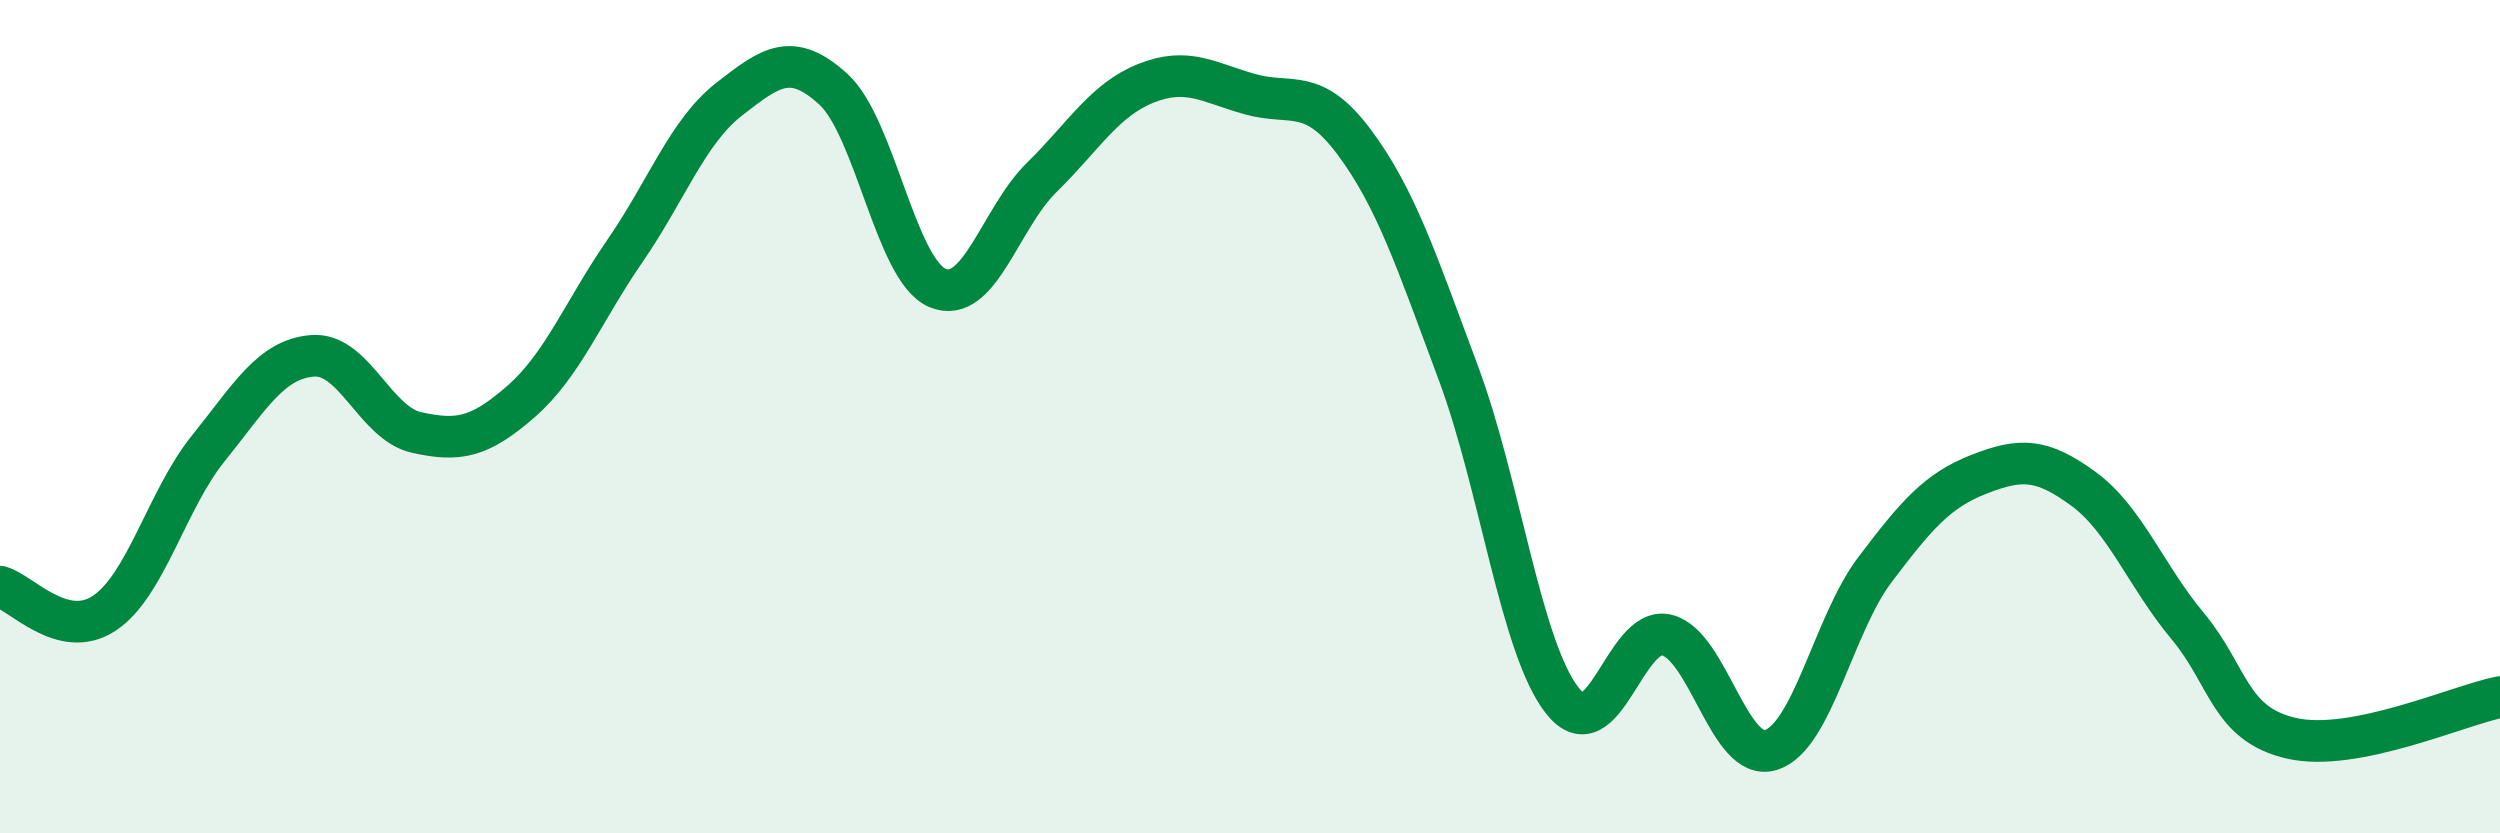
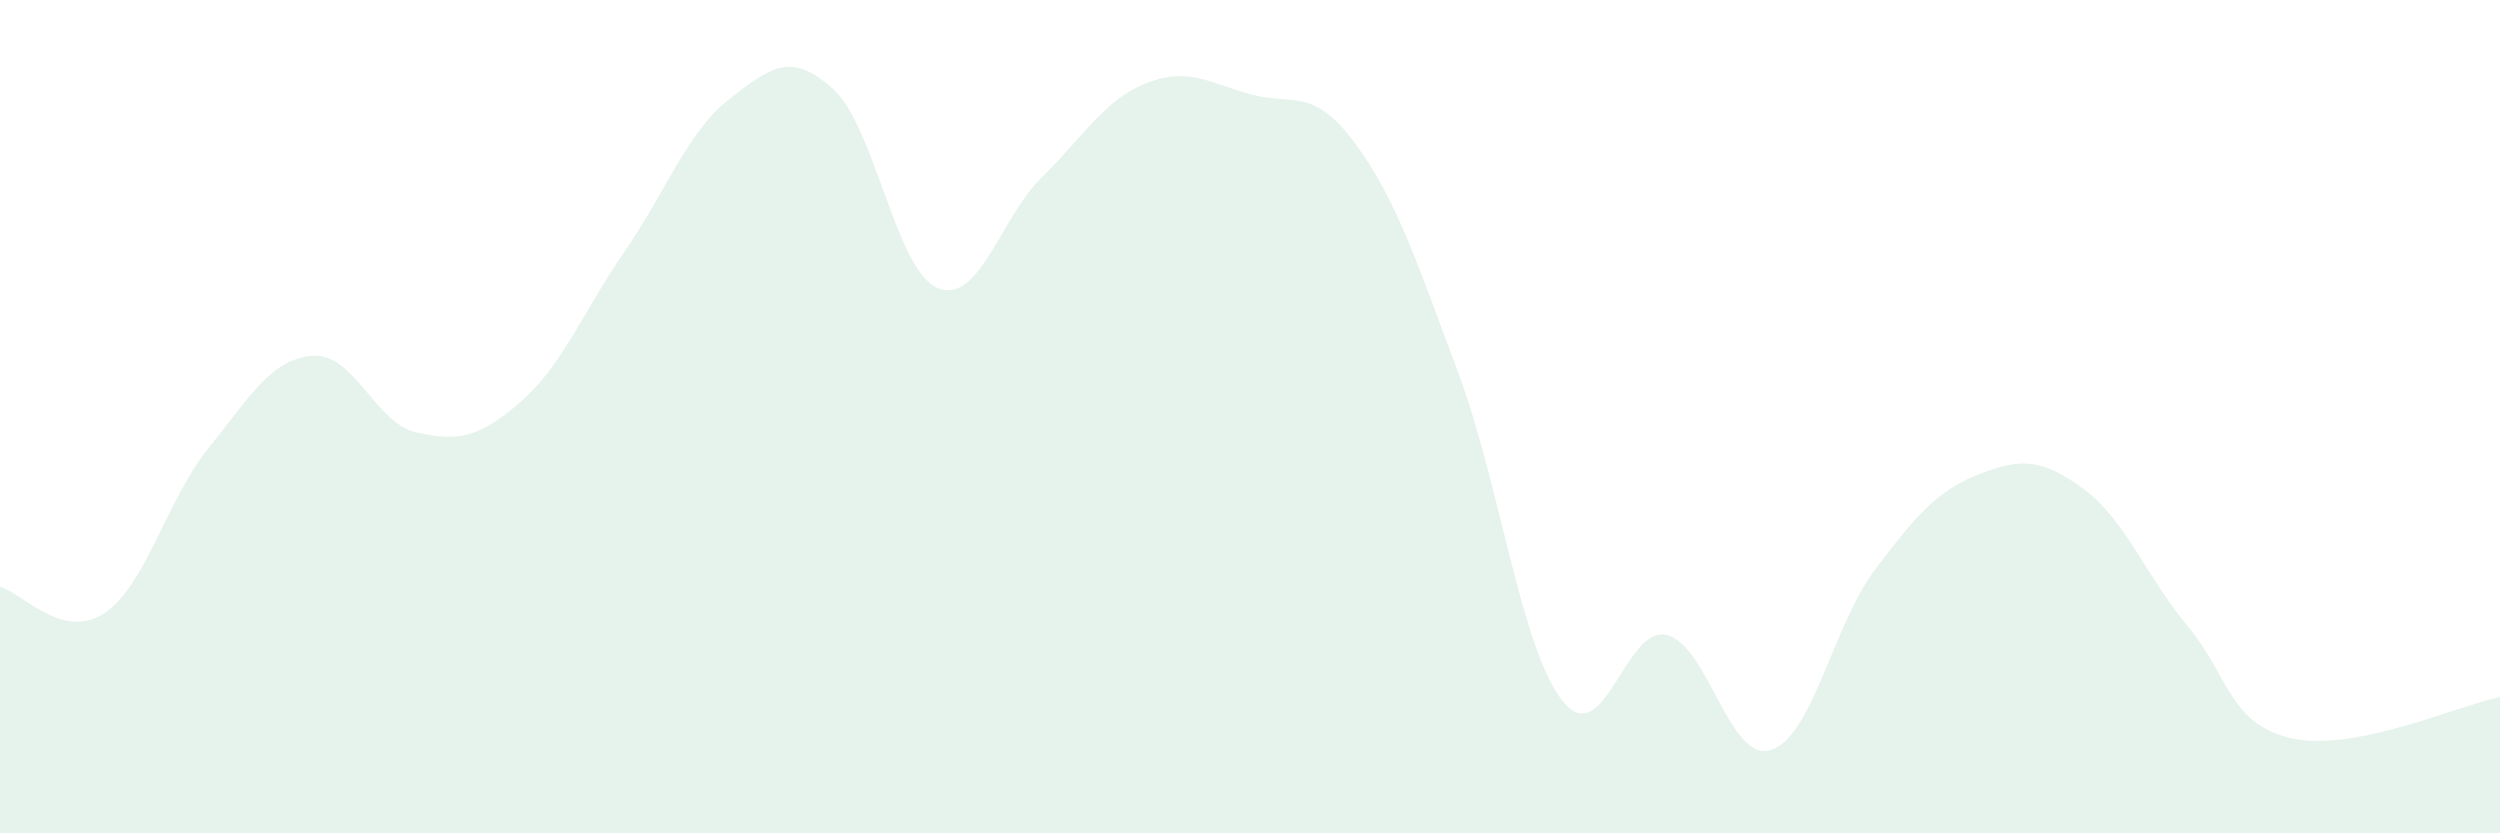
<svg xmlns="http://www.w3.org/2000/svg" width="60" height="20" viewBox="0 0 60 20">
  <path d="M 0,14.08 C 0.5,14.21 1.5,15.38 2.5,14.72 C 3.5,14.06 4,12 5,10.76 C 6,9.52 6.5,8.62 7.5,8.54 C 8.5,8.46 9,10.16 10,10.38 C 11,10.6 11.5,10.51 12.5,9.64 C 13.5,8.77 14,7.47 15,6.02 C 16,4.57 16.5,3.16 17.5,2.38 C 18.5,1.6 19,1.23 20,2.14 C 21,3.05 21.5,6.49 22.5,6.91 C 23.5,7.33 24,5.24 25,4.26 C 26,3.28 26.5,2.4 27.5,2 C 28.5,1.6 29,1.98 30,2.26 C 31,2.54 31.5,2.07 32.5,3.41 C 33.5,4.75 34,6.27 35,8.95 C 36,11.63 36.5,15.56 37.5,16.82 C 38.5,18.08 39,15 40,15.24 C 41,15.48 41.5,18.31 42.5,18 C 43.5,17.69 44,14.99 45,13.67 C 46,12.35 46.5,11.77 47.5,11.38 C 48.5,10.99 49,11 50,11.73 C 51,12.46 51.5,13.82 52.5,15.02 C 53.5,16.22 53.5,17.38 55,17.72 C 56.5,18.06 59,16.93 60,16.73L60 20L0 20Z" fill="#008740" opacity="0.1" stroke-linecap="round" stroke-linejoin="round" />
-   <path d="M 0,14.08 C 0.5,14.21 1.5,15.38 2.5,14.72 C 3.5,14.06 4,12 5,10.76 C 6,9.52 6.5,8.62 7.5,8.54 C 8.5,8.46 9,10.16 10,10.38 C 11,10.6 11.5,10.51 12.5,9.64 C 13.5,8.77 14,7.47 15,6.02 C 16,4.57 16.5,3.16 17.5,2.38 C 18.5,1.6 19,1.23 20,2.14 C 21,3.05 21.5,6.49 22.5,6.91 C 23.5,7.33 24,5.24 25,4.26 C 26,3.28 26.5,2.4 27.5,2 C 28.5,1.6 29,1.98 30,2.26 C 31,2.54 31.5,2.07 32.5,3.41 C 33.5,4.75 34,6.27 35,8.95 C 36,11.63 36.5,15.56 37.5,16.82 C 38.5,18.08 39,15 40,15.24 C 41,15.48 41.5,18.31 42.5,18 C 43.5,17.69 44,14.99 45,13.67 C 46,12.35 46.5,11.77 47.5,11.38 C 48.5,10.99 49,11 50,11.73 C 51,12.46 51.5,13.82 52.5,15.02 C 53.5,16.22 53.5,17.38 55,17.72 C 56.5,18.06 59,16.93 60,16.73" stroke="#008740" stroke-width="1" fill="none" stroke-linecap="round" stroke-linejoin="round" />
</svg>